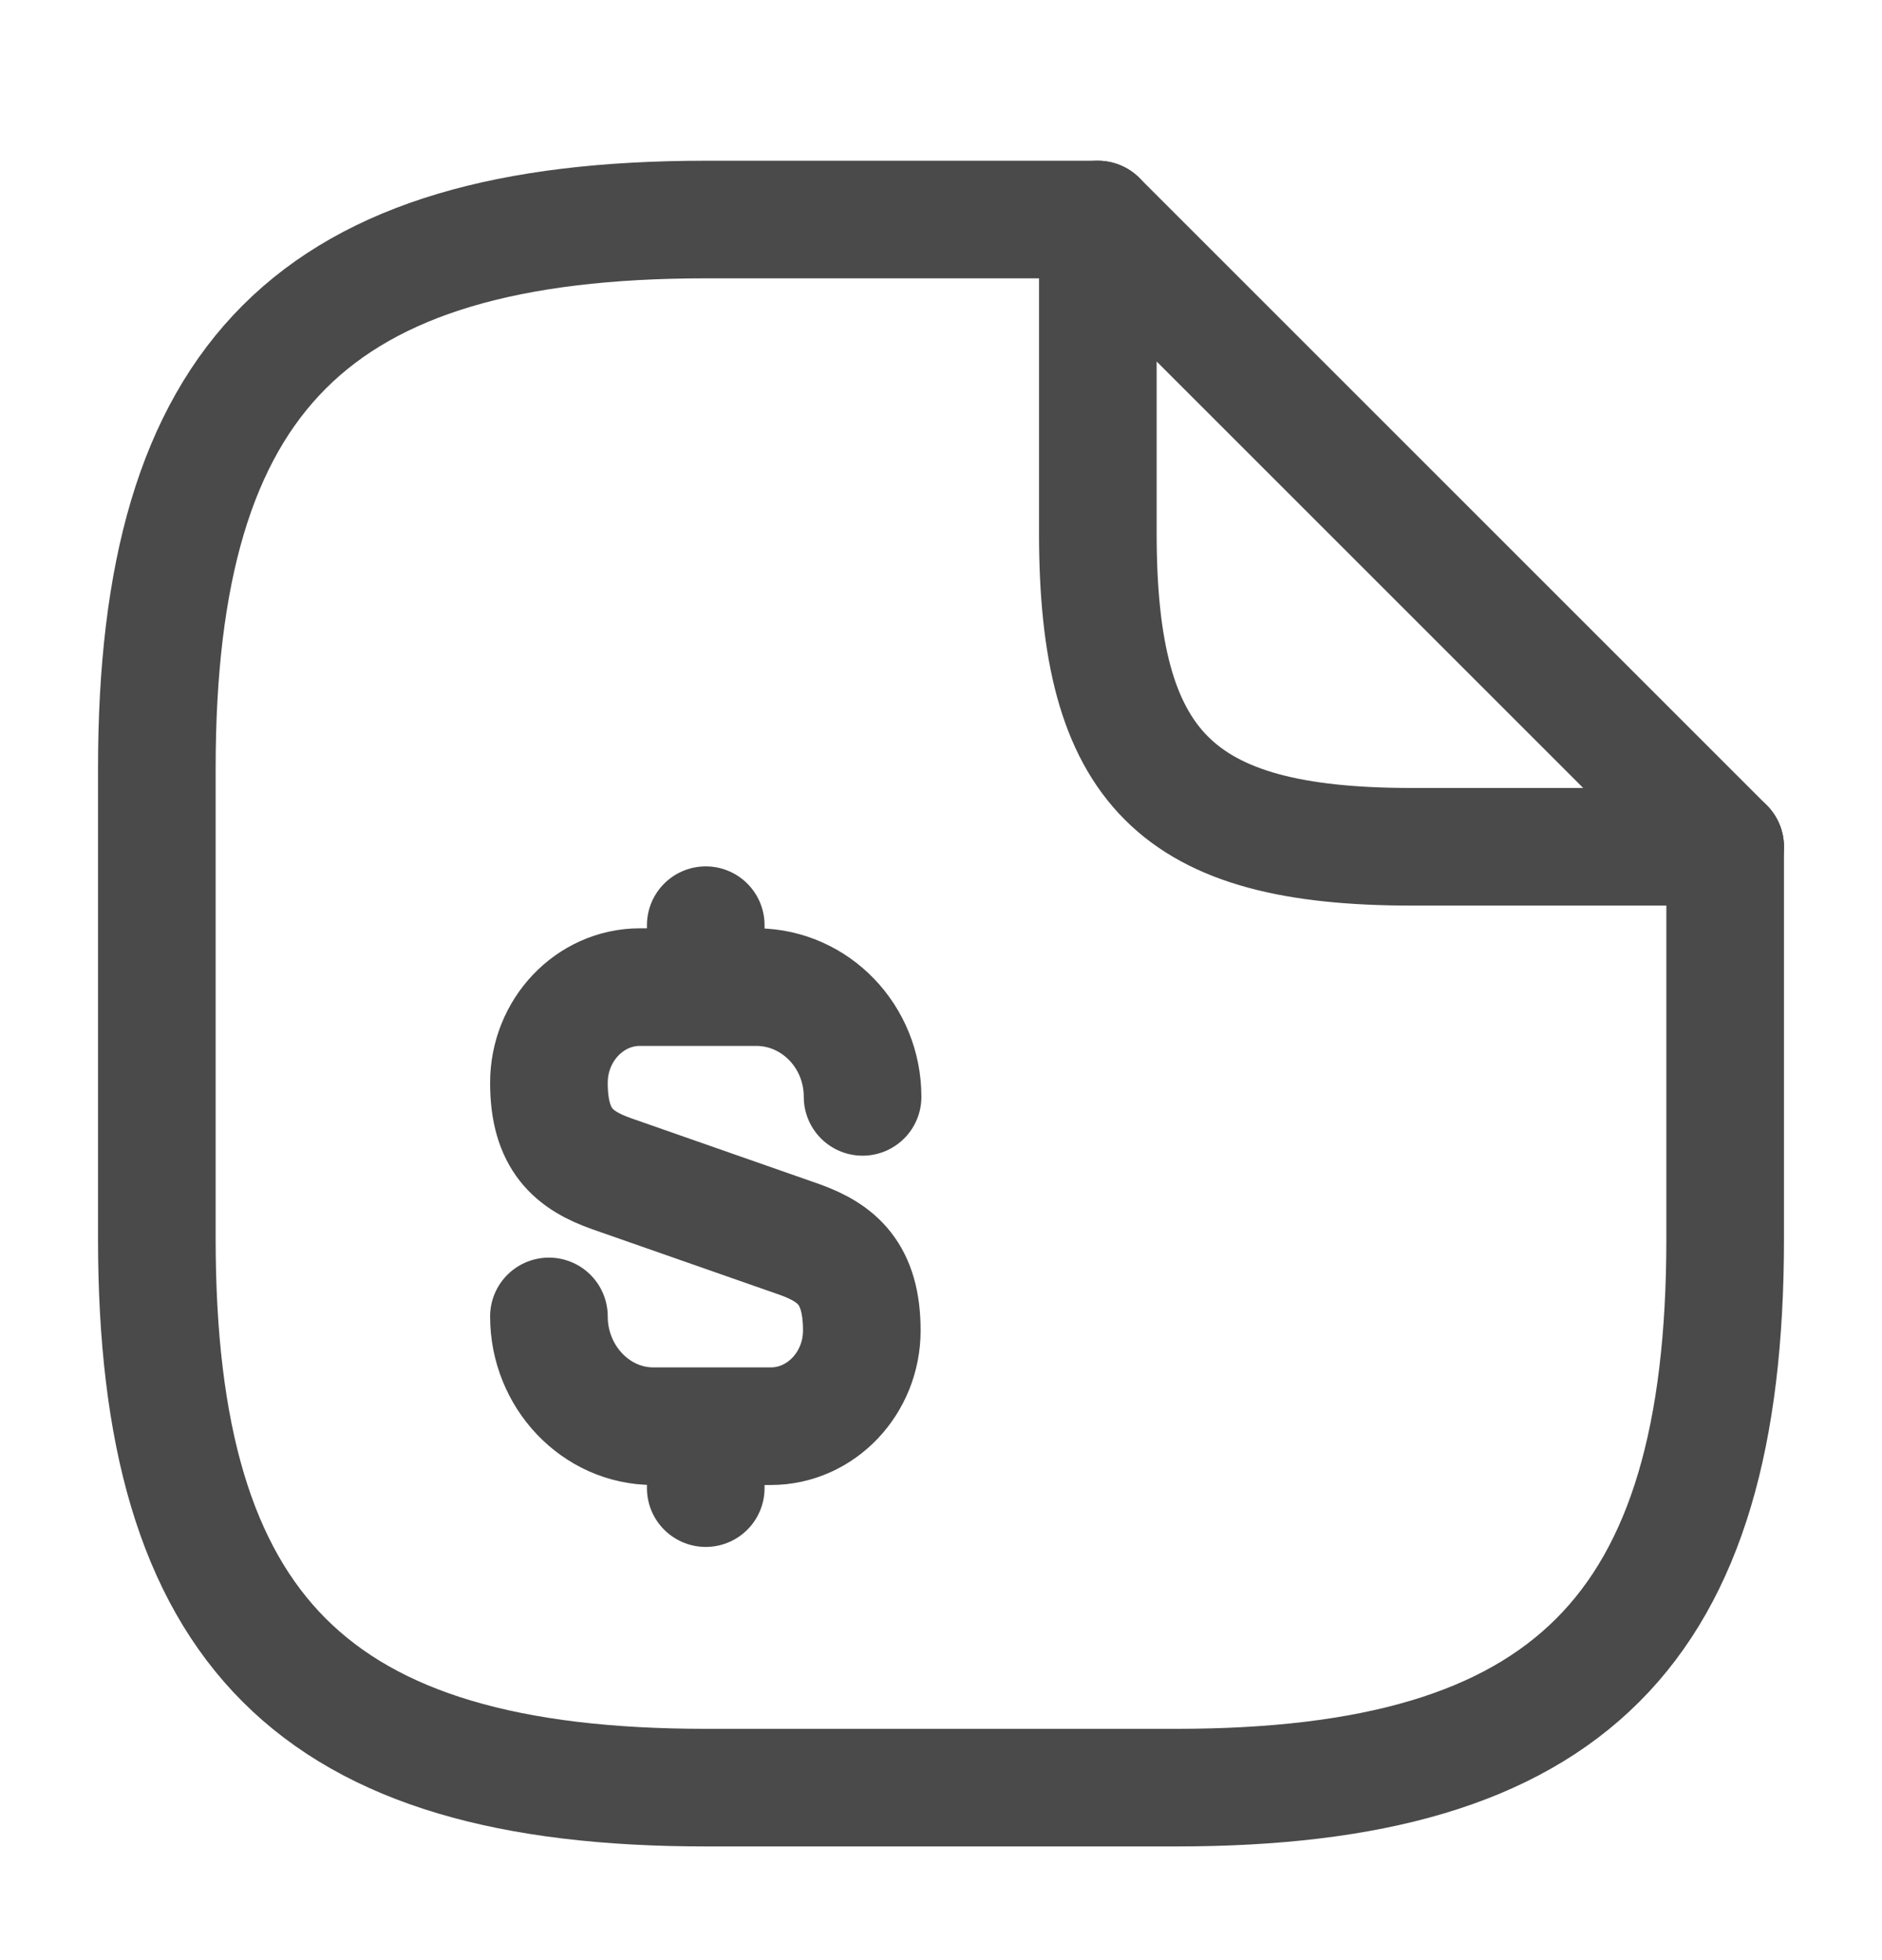
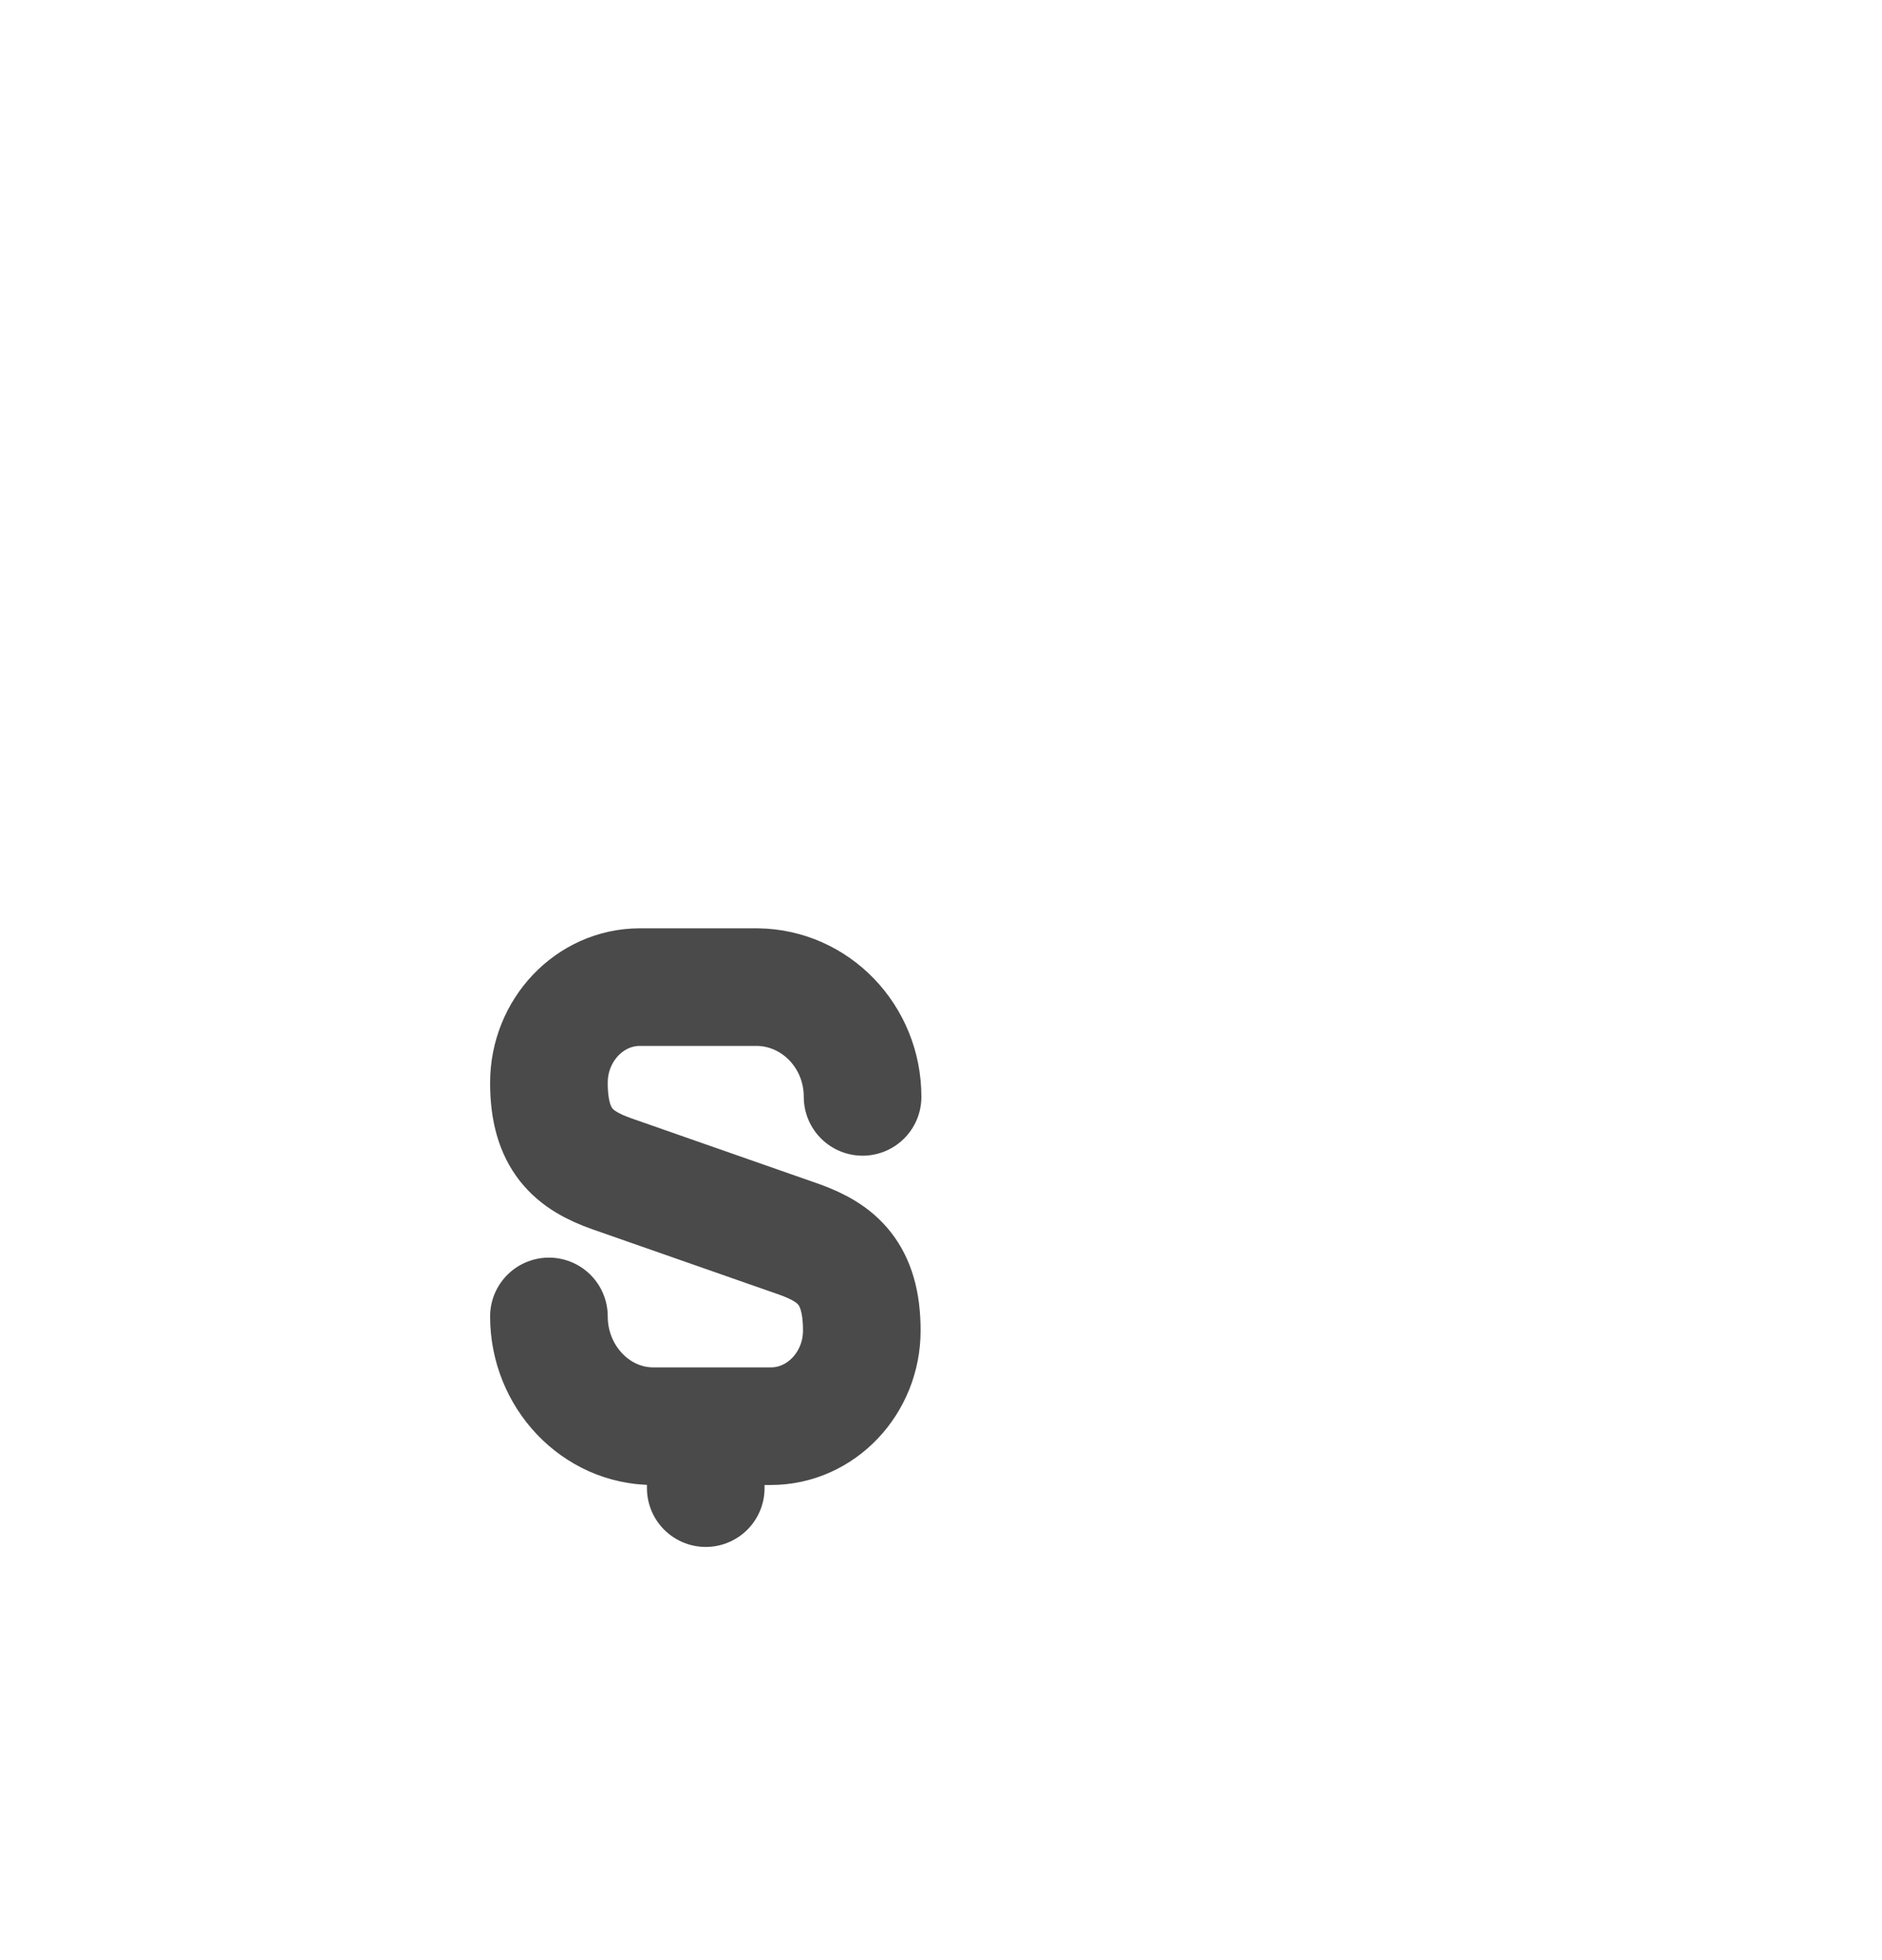
<svg xmlns="http://www.w3.org/2000/svg" width="24" height="25" viewBox="0 0 24 25" fill="none">
  <path d="M7 16.79C7 17.56 7.6 18.19 8.33 18.19H9.83C10.47 18.19 10.99 17.64 10.99 16.97C10.99 16.24 10.67 15.98 10.2 15.81L7.8 14.97C7.32 14.8 7 14.54 7 13.81C7 13.14 7.52 12.59 8.16 12.59H9.66C10.4 12.6 11 13.22 11 13.99" stroke="#4A4A4A" stroke-width="1.5" stroke-linecap="round" stroke-linejoin="round" />
  <path d="M9 18.24V18.98" stroke="#4A4A4A" stroke-width="1.5" stroke-linecap="round" stroke-linejoin="round" />
-   <path d="M9 11.8V12.58" stroke="#4A4A4A" stroke-width="1.5" stroke-linecap="round" stroke-linejoin="round" />
-   <path d="M22 10.8V15.8C22 20.8 20 22.8 15 22.8H9C4 22.8 2 20.8 2 15.8V9.8C2 4.8 4 2.8 9 2.8H14" stroke="#4A4A4A" stroke-width="1.5" stroke-linecap="round" stroke-linejoin="round" />
-   <path d="M22 10.8H18C15 10.8 14 9.8 14 6.8V2.8L22 10.8Z" stroke="#4A4A4A" stroke-width="1.5" stroke-linecap="round" stroke-linejoin="round" />
</svg>